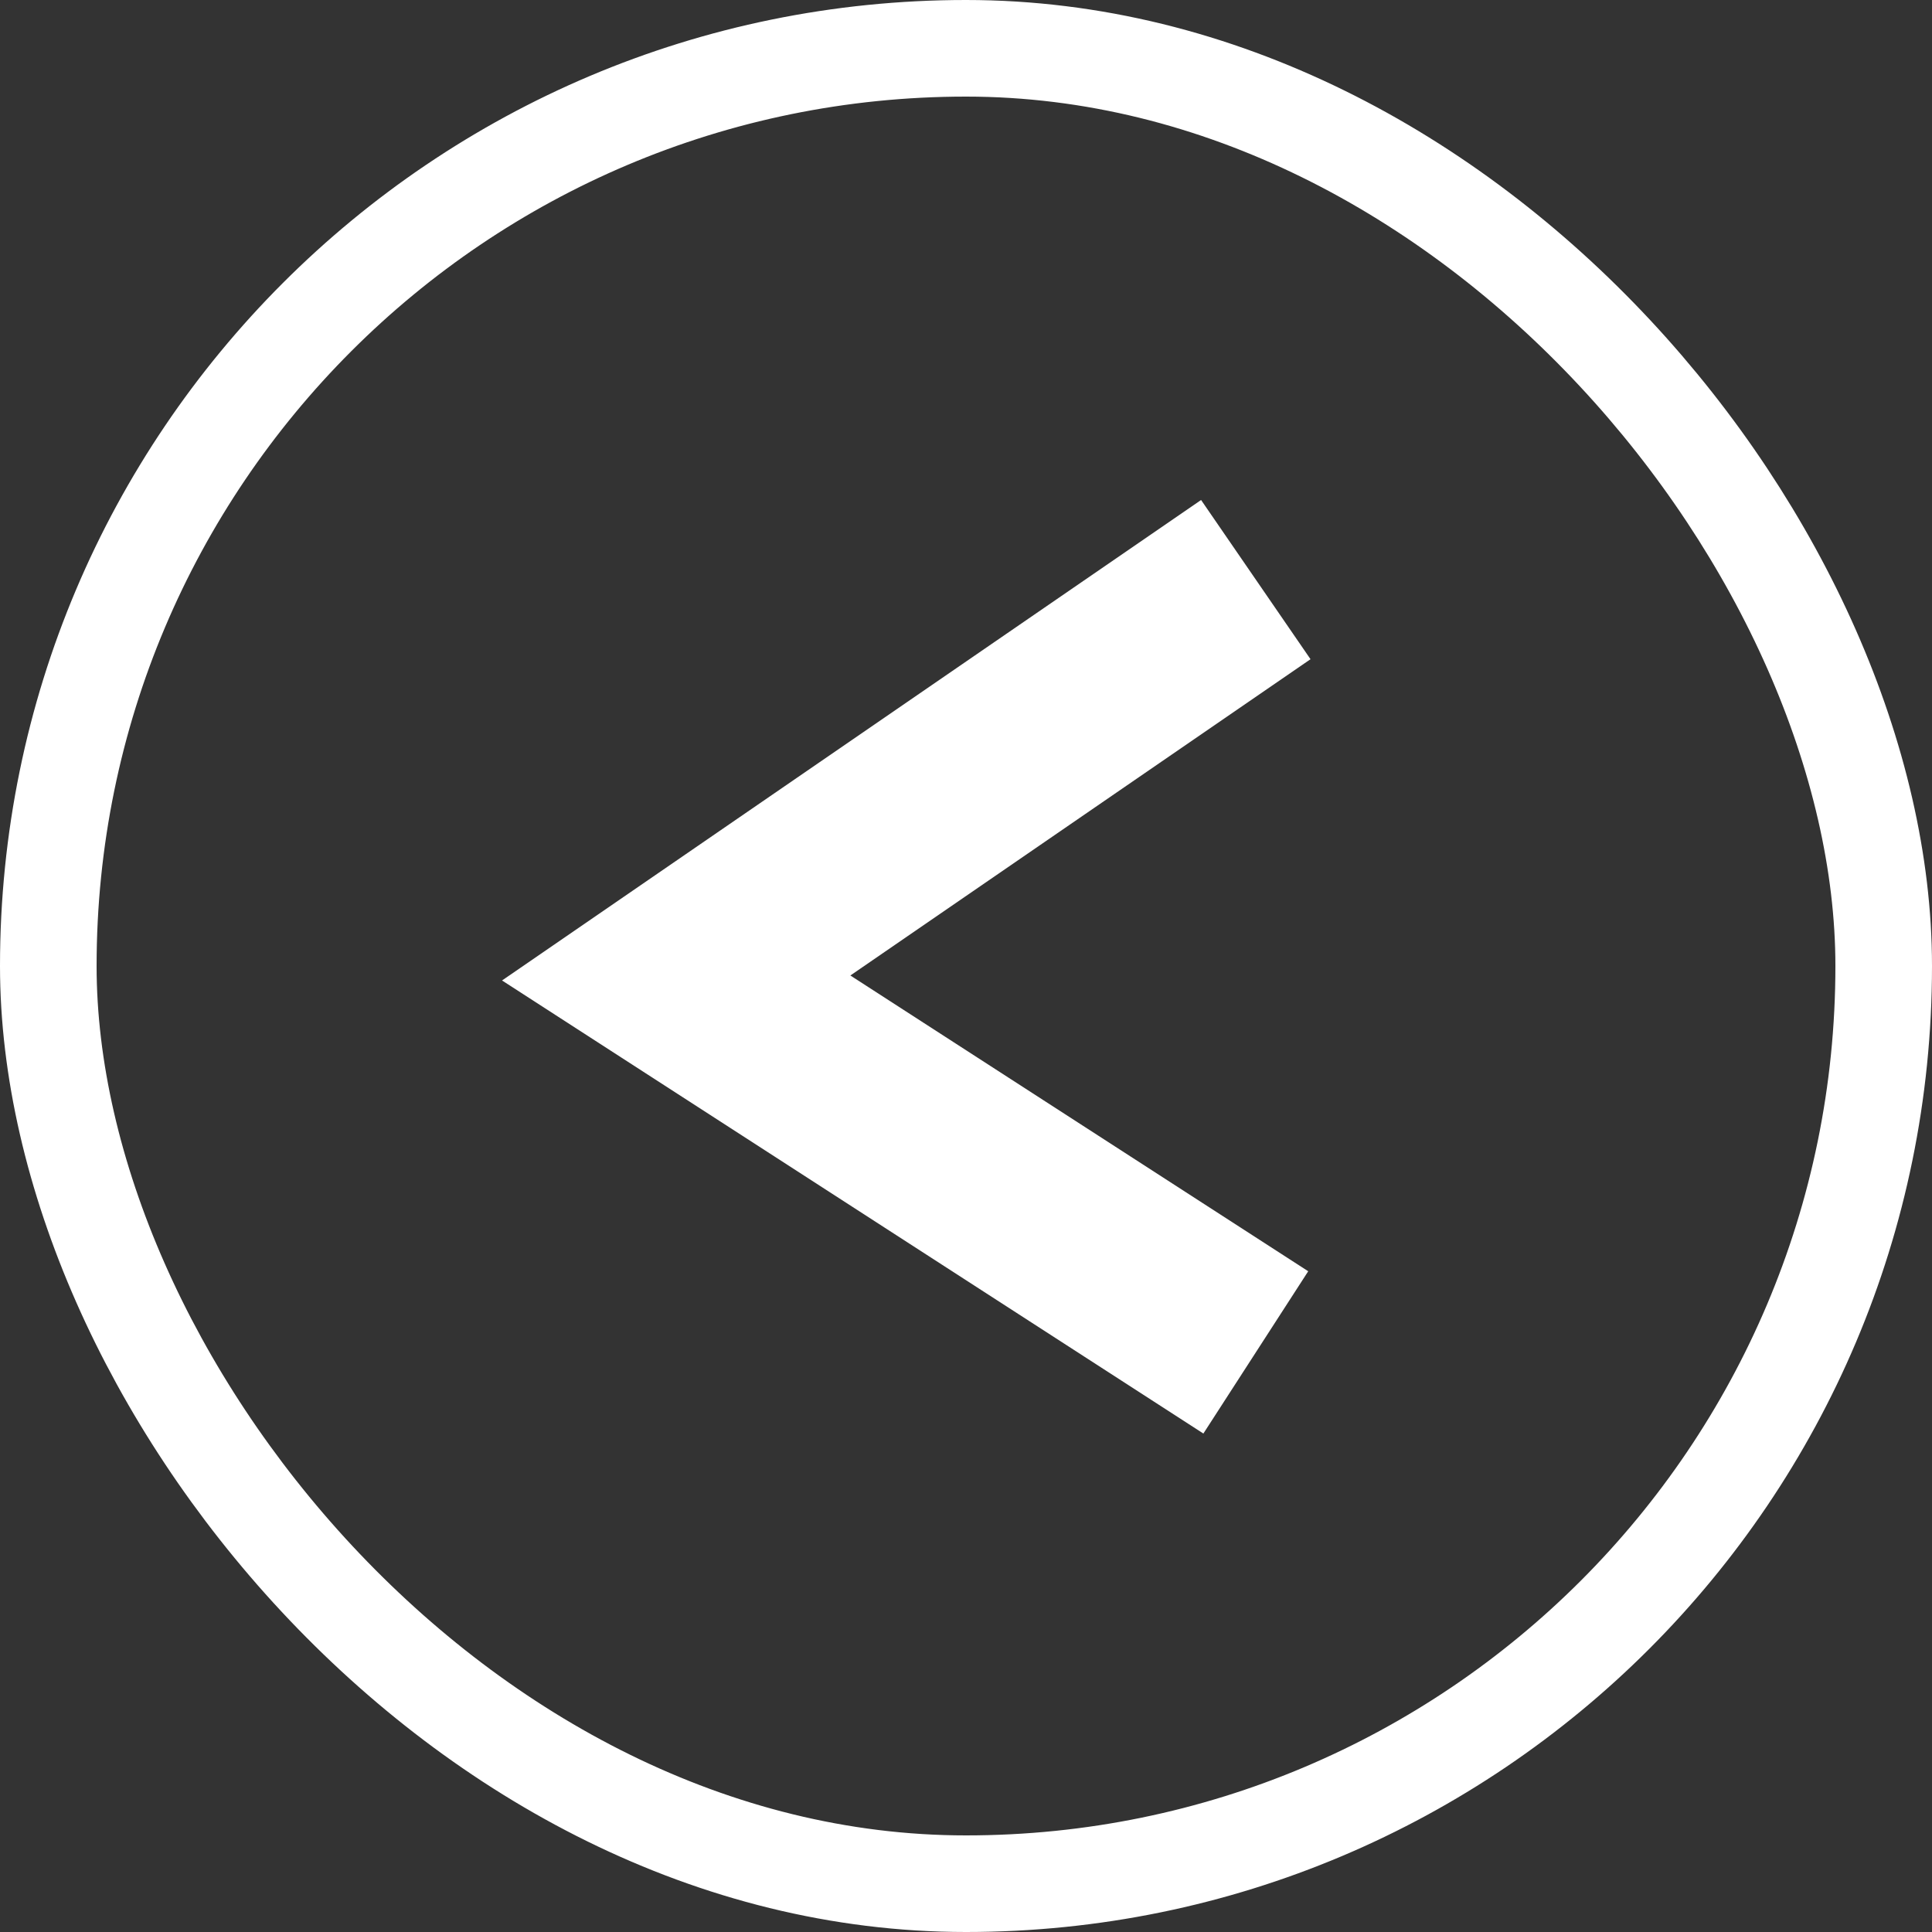
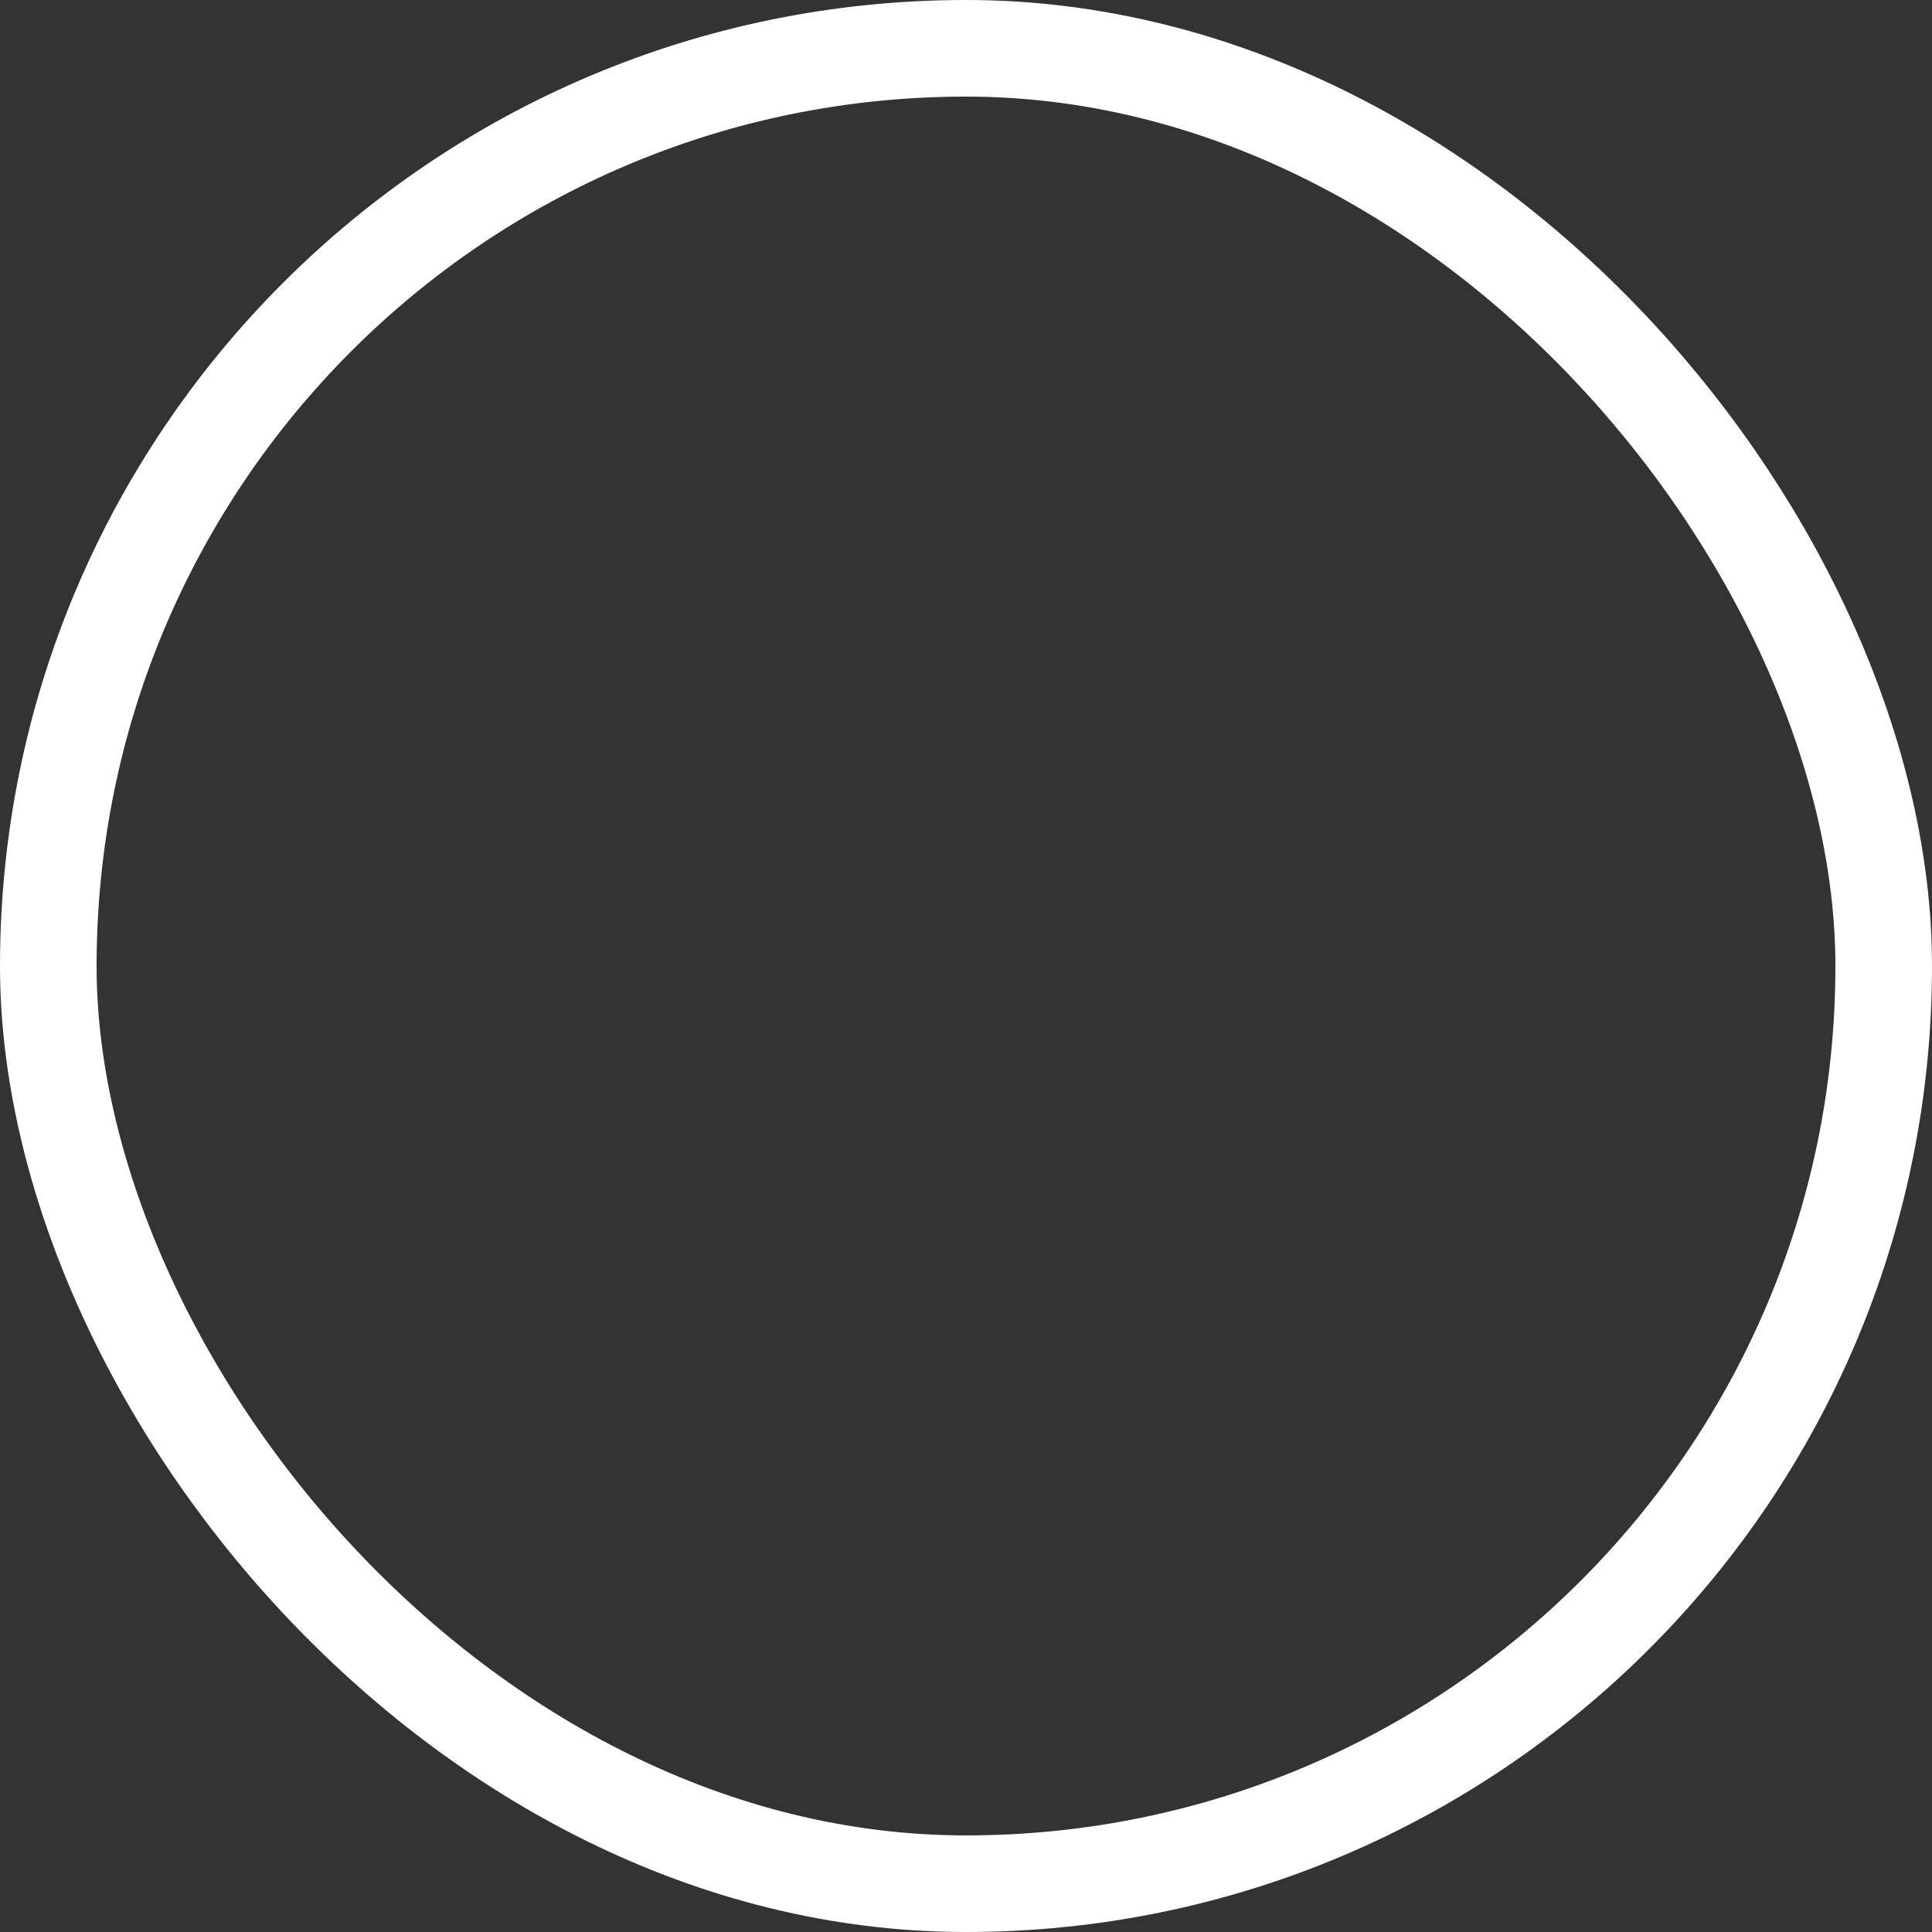
<svg xmlns="http://www.w3.org/2000/svg" width="20" height="20">
  <rect width="100%" height="100%" fill="#333333" stroke="none" />
  <g stroke="#fff" fill="none" fill-rule="evenodd">
-     <path stroke-width="2" d="M13 6l-6 4.124L13 14" />
    <rect x=".5" y=".5" width="19" height="19" rx="9.5" />
  </g>
</svg>